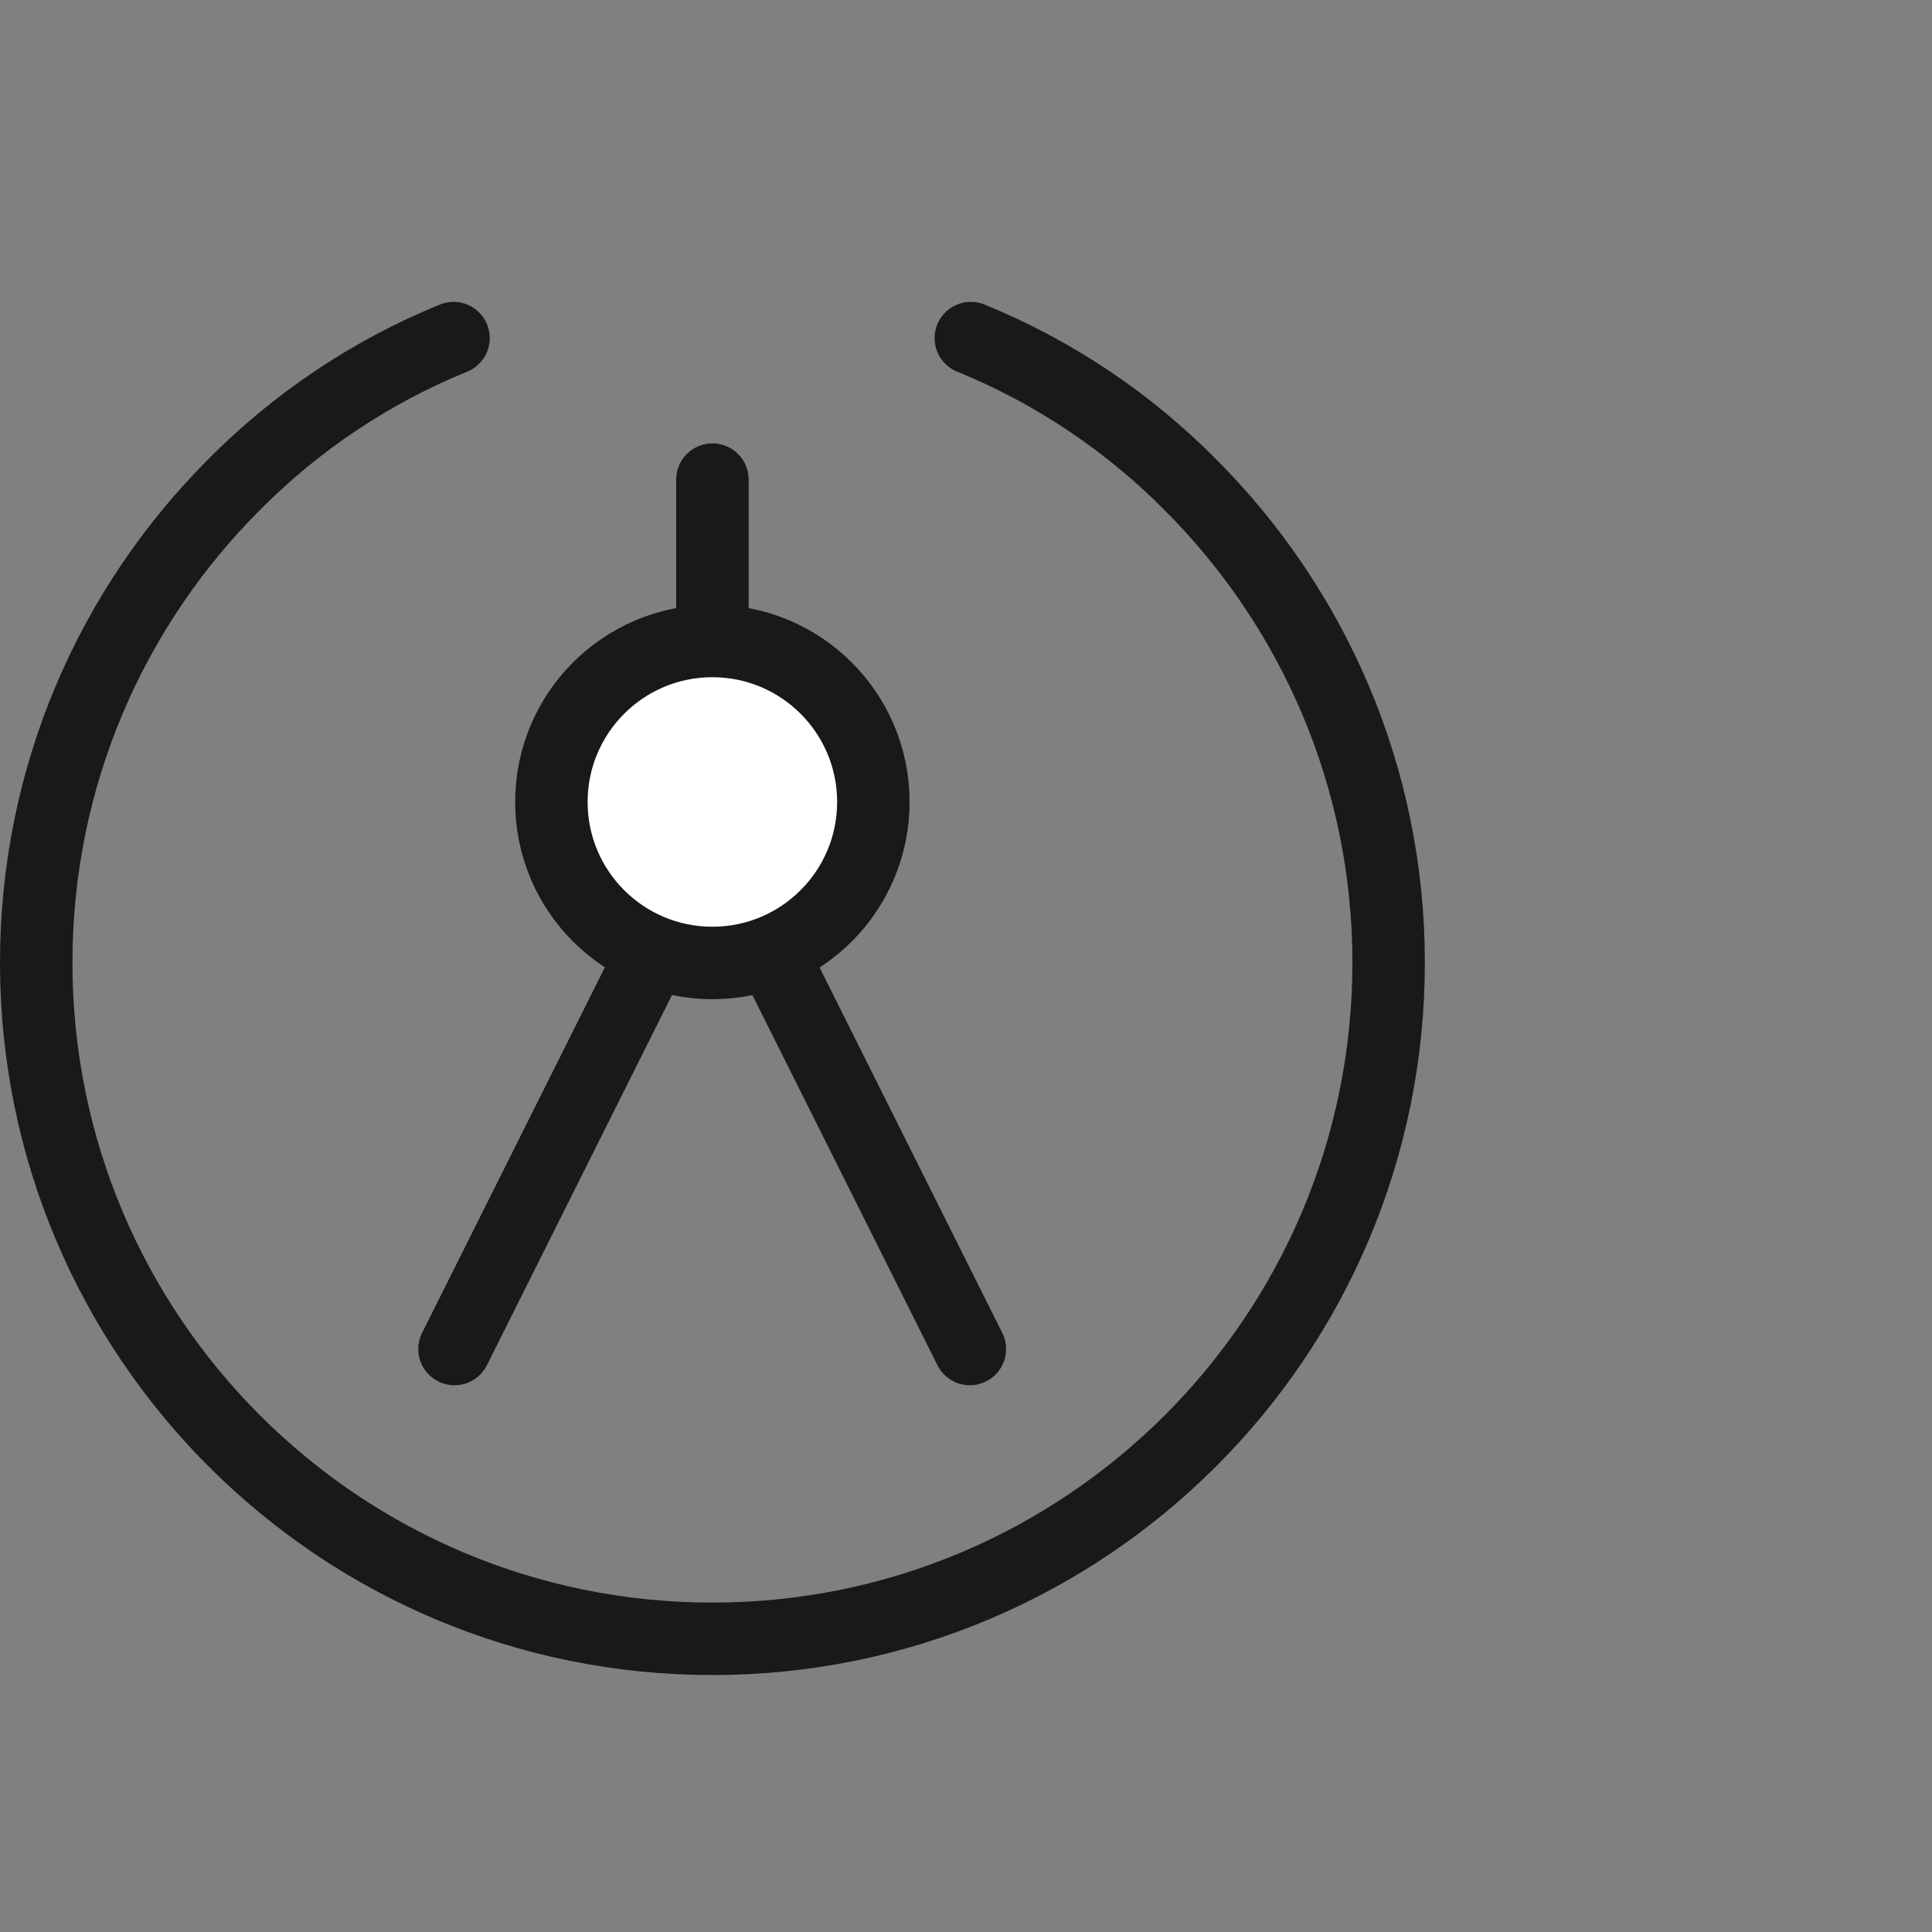
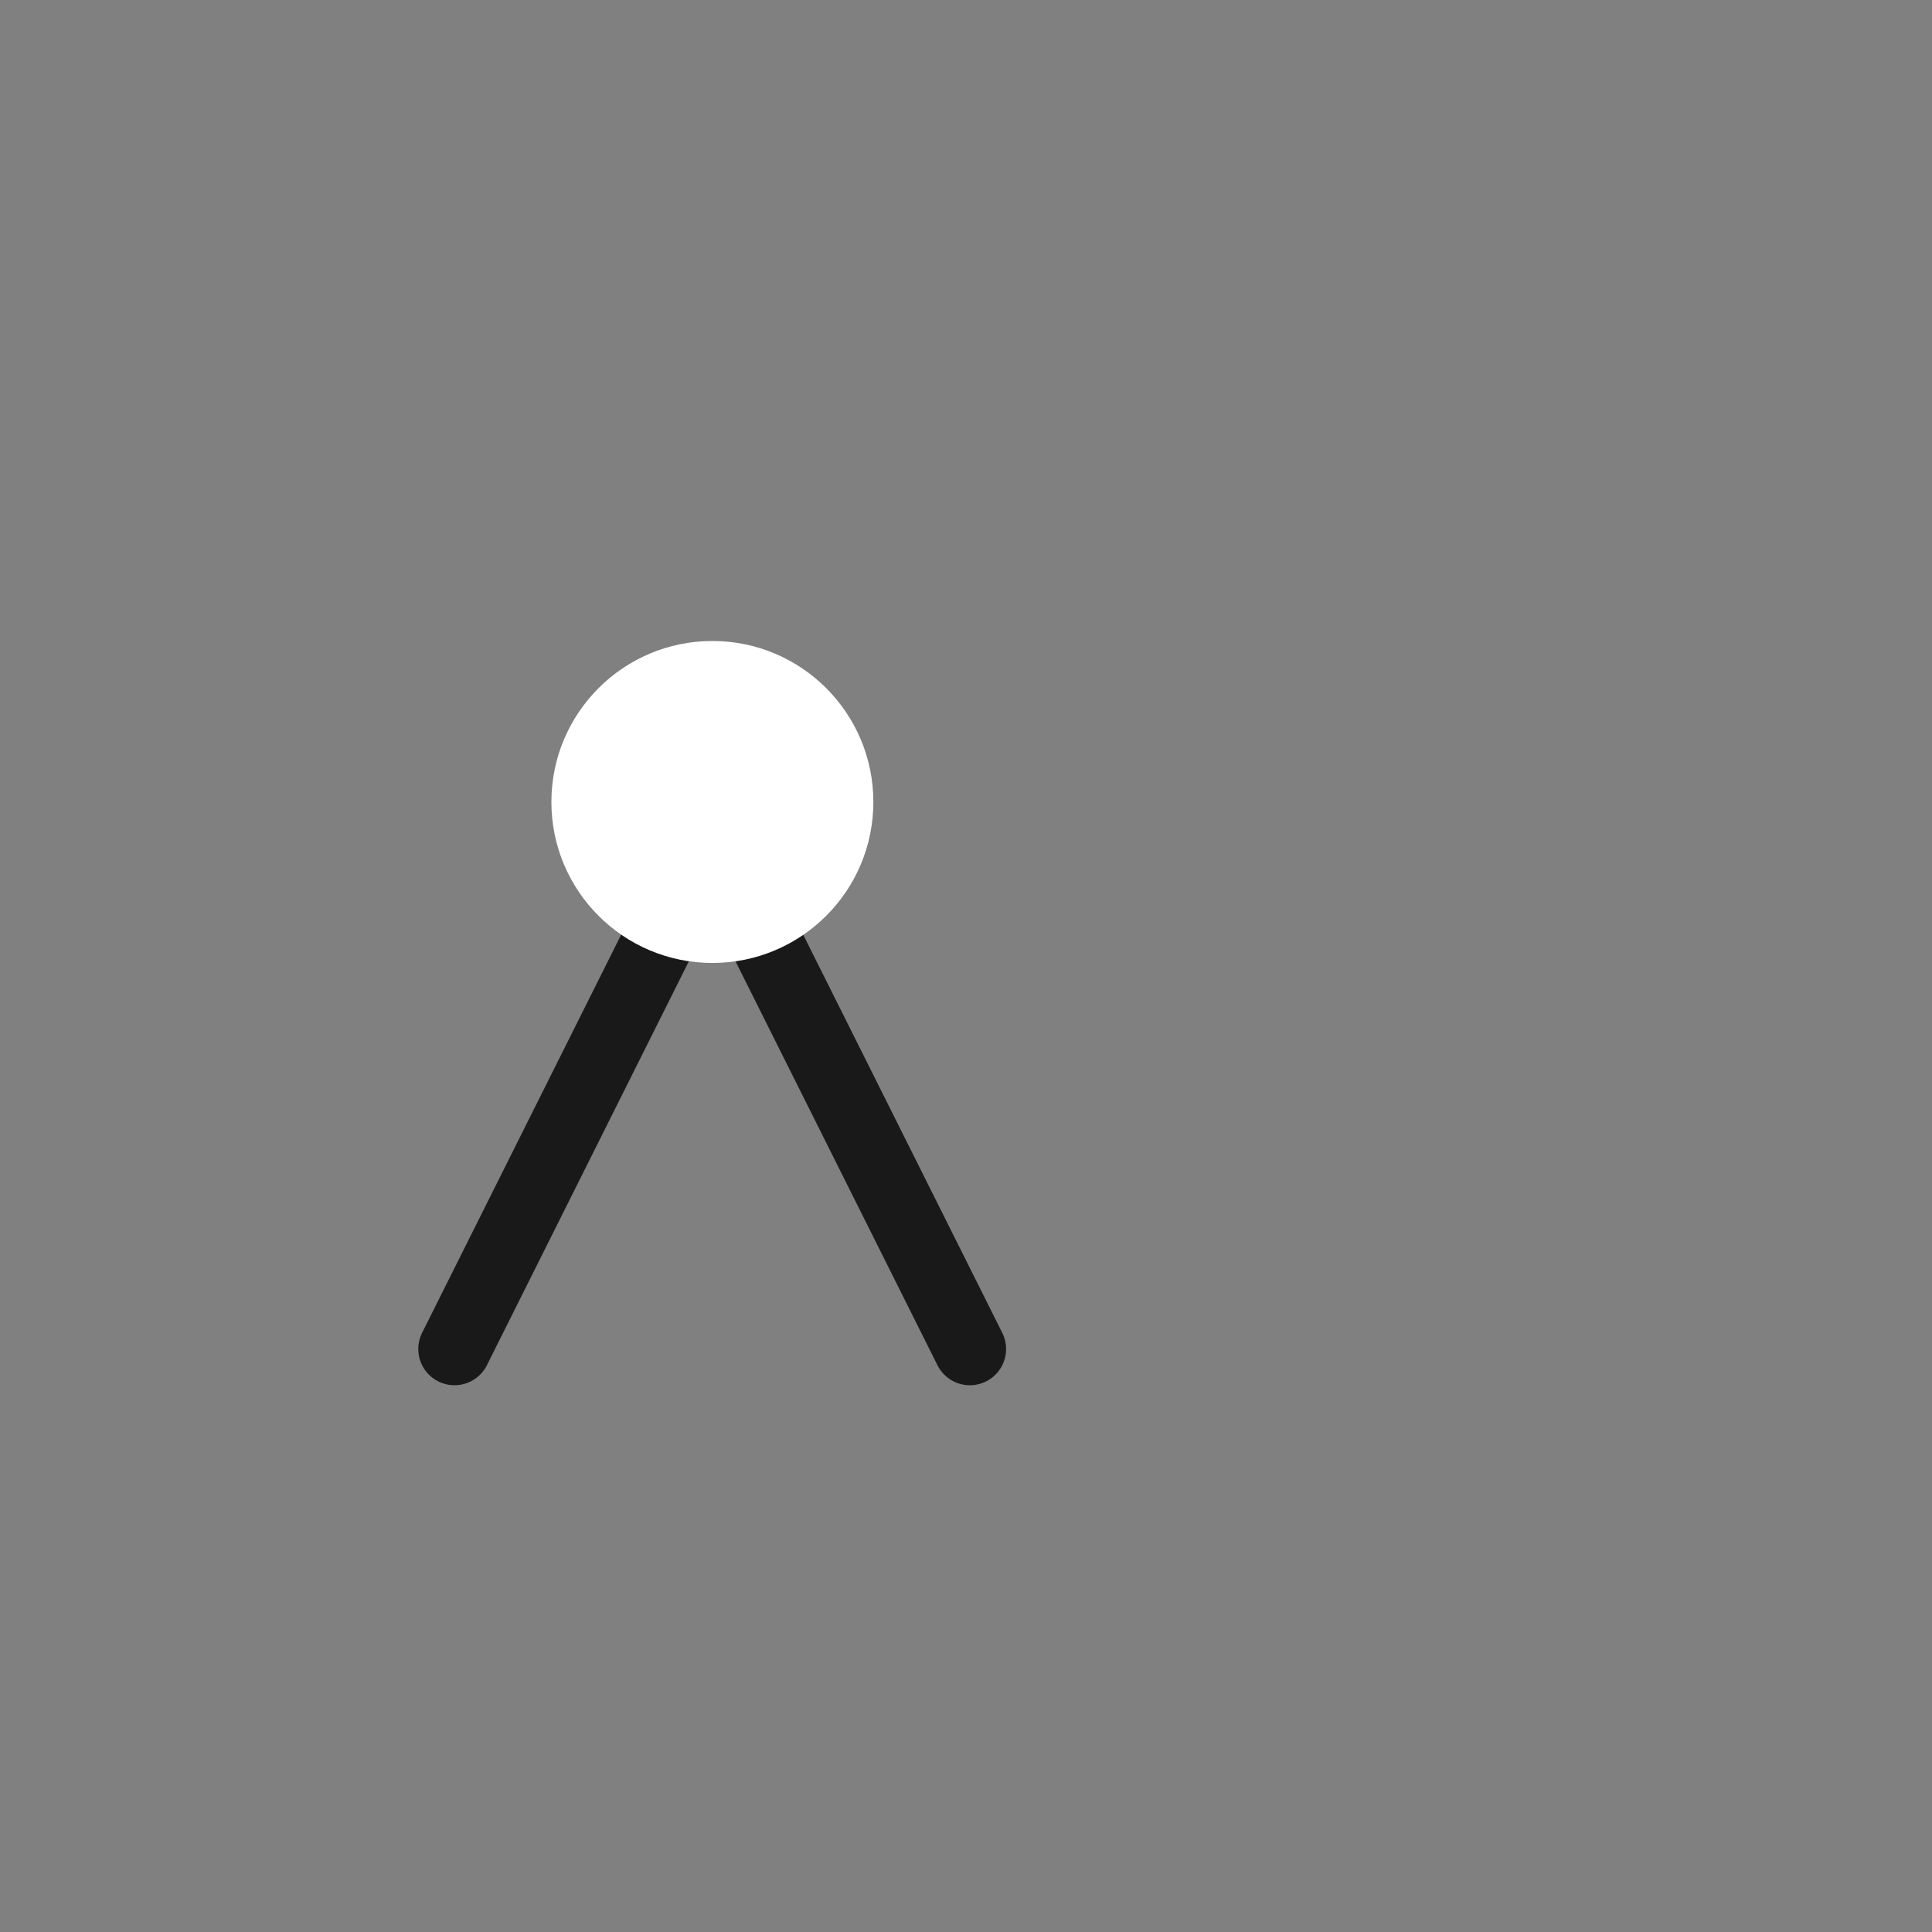
<svg xmlns="http://www.w3.org/2000/svg" width="40" height="40" viewBox="0 0 40 40" fill="none">
  <rect x="0" y="0" width="40" height="40" fill="#808080" stroke="none" />
  <desc>
			Created with Pixso.
	</desc>
  <defs />
  <g opacity="0">
    <rect id="矩形 40" width="40" height="40" fill="#C4C4C4" fill-opacity="1" />
  </g>
-   <path id="椭圆 7" d="M20.1 7C21.82 7.7 23.36 8.74 24.64 10.03C27.18 12.57 28.75 16.07 28.75 19.93C28.75 27.66 22.48 33.93 14.75 33.93C7.01 33.93 0.75 27.66 0.75 19.93C0.75 16.07 2.31 12.57 4.85 10.03C6.13 8.74 7.67 7.7 9.39 7" stroke="#191919" stroke-opacity="1" stroke-width="1.5" stroke-linecap="round" />
  <path id="矢量 40" d="M9.41 27.93L14.74 17.27" stroke="#191919" stroke-opacity="1" stroke-width="1.5" stroke-linecap="round" />
  <path id="矢量 40" d="M20.08 27.93L14.75 17.27" stroke="#191919" stroke-opacity="1" stroke-width="1.5" stroke-linecap="round" />
  <circle id="椭圆 6" cx="14.749" cy="16.604" r="3.333" fill="#FFFFFF" fill-opacity="1" />
-   <circle id="椭圆 6" cx="14.749" cy="16.604" r="3.333" stroke="#191919" stroke-opacity="1" stroke-width="1.5" />
-   <path id="矢量 39" d="M14.75 9.93L14.75 12.71" stroke="#191919" stroke-opacity="1" stroke-width="1.5" stroke-linecap="round" />
</svg>